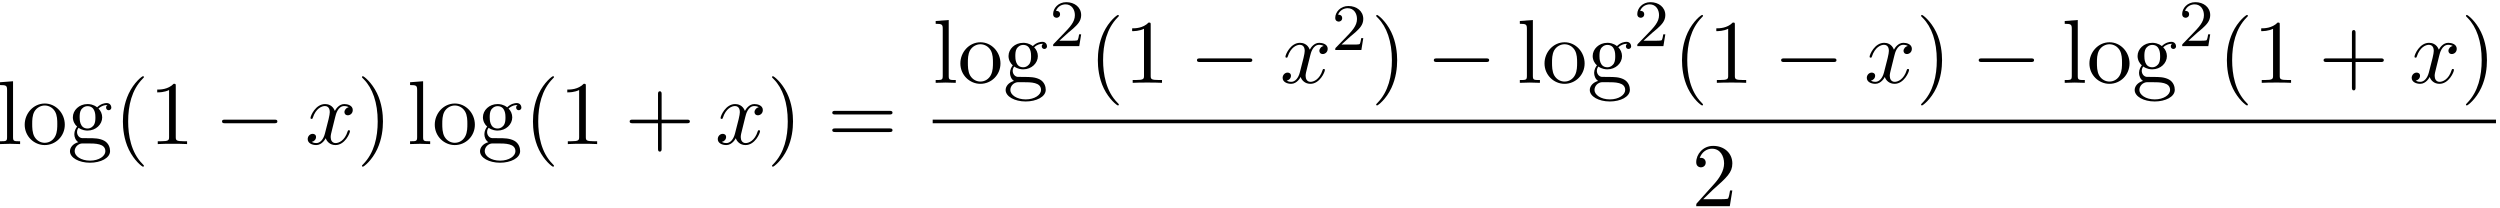
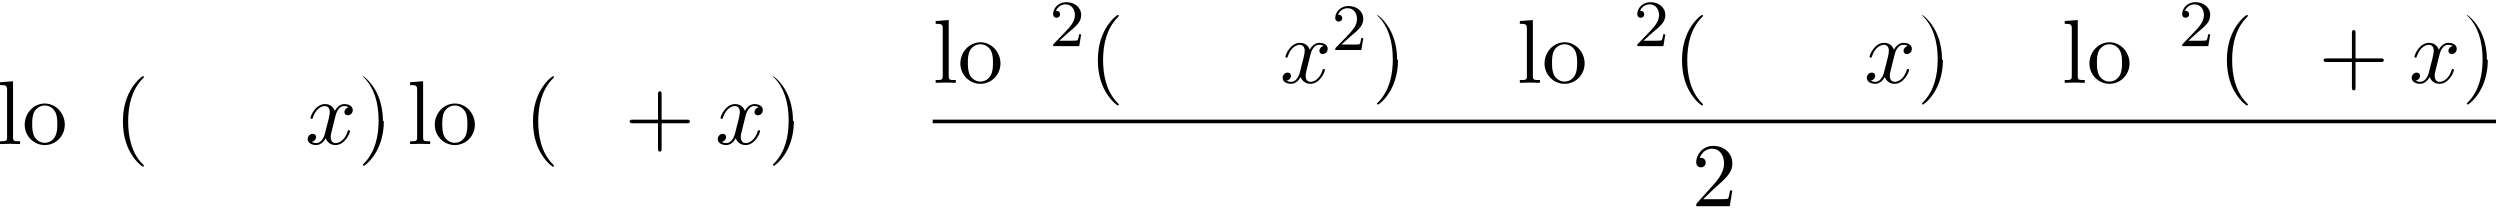
<svg xmlns="http://www.w3.org/2000/svg" xmlns:xlink="http://www.w3.org/1999/xlink" width="504" height="42" viewBox="1872.38 1482.791 301.27 25.106">
  <defs>
    <path id="g2-50" d="m2.248-1.626c.128-.12 .462-.383 .59-.494c.494-.454 .964-.893 .964-1.618c0-.948-.797-1.562-1.793-1.562c-.956 0-1.586 .725-1.586 1.435c0 .391 .311 .446 .422 .446c.167 0 .414-.12 .414-.422c0-.414-.399-.414-.494-.414c.231-.582 .765-.781 1.156-.781c.741 0 1.124 .63 1.124 1.299c0 .829-.582 1.435-1.522 2.399l-1.004 1.036c-.096 .088-.096 .104-.096 .303h3.148l.231-1.427h-.247c-.024 .159-.088 .558-.183 .709c-.048 .064-.654 .064-.781 .064h-1.419l1.076-.972z" />
    <path id="g1-120" d="m3.644-3.295c.065-.284 .316-1.287 1.08-1.287c.055 0 .316 0 .545 .142c-.305 .055-.524 .327-.524 .589c0 .175 .12 .382 .415 .382c.24 0 .589-.196 .589-.633c0-.567-.644-.72-1.015-.72c-.633 0-1.015 .578-1.145 .829c-.273-.72-.862-.829-1.178-.829c-1.135 0-1.756 1.407-1.756 1.68c0 .109 .109 .109 .131 .109c.087 0 .12-.022 .142-.12c.371-1.156 1.091-1.429 1.462-1.429c.207 0 .589 .098 .589 .731c0 .338-.185 1.069-.589 2.596c-.175 .676-.556 1.135-1.036 1.135c-.065 0-.316 0-.545-.142c.273-.055 .513-.284 .513-.589c0-.295-.24-.382-.404-.382c-.327 0-.6 .284-.6 .633c0 .502 .545 .72 1.025 .72c.72 0 1.113-.764 1.145-.829c.131 .404 .524 .829 1.178 .829c1.124 0 1.745-1.407 1.745-1.68c0-.109-.098-.109-.131-.109c-.098 0-.12 .044-.142 .12c-.36 1.167-1.102 1.429-1.451 1.429c-.425 0-.6-.349-.6-.72c0-.24 .065-.48 .185-.96l.371-1.495z" />
-     <path id="g0-0" d="m7.189-2.509c.185 0 .382 0 .382-.218s-.196-.218-.382-.218h-5.902c-.185 0-.382 0-.382 .218s.196 .218 .382 .218h5.902z" />
    <path id="g3-40" d="m3.611 2.618c0-.033 0-.055-.185-.24c-1.364-1.375-1.713-3.436-1.713-5.105c0-1.898 .415-3.796 1.756-5.16c.142-.131 .142-.153 .142-.185c0-.076-.044-.109-.109-.109c-.109 0-1.091 .742-1.735 2.127c-.556 1.2-.687 2.411-.687 3.327c0 .851 .12 2.171 .72 3.404c.655 1.342 1.593 2.051 1.702 2.051c.065 0 .109-.033 .109-.109z" />
-     <path id="g3-41" d="m3.153-2.727c0-.851-.12-2.171-.72-3.404c-.655-1.342-1.593-2.051-1.702-2.051c-.065 0-.109 .044-.109 .109c0 .033 0 .055 .207 .251c1.069 1.08 1.691 2.815 1.691 5.095c0 1.865-.404 3.785-1.756 5.16c-.142 .131-.142 .153-.142 .185c0 .065 .044 .109 .109 .109c.109 0 1.091-.742 1.735-2.127c.556-1.2 .687-2.411 .687-3.327z" />
+     <path id="g3-41" d="m3.153-2.727c0-.851-.12-2.171-.72-3.404c-.655-1.342-1.593-2.051-1.702-2.051c0 .033 0 .055 .207 .251c1.069 1.08 1.691 2.815 1.691 5.095c0 1.865-.404 3.785-1.756 5.16c-.142 .131-.142 .153-.142 .185c0 .065 .044 .109 .109 .109c.109 0 1.091-.742 1.735-2.127c.556-1.2 .687-2.411 .687-3.327z" />
    <path id="g3-43" d="m4.462-2.509h3.044c.153 0 .36 0 .36-.218s-.207-.218-.36-.218h-3.044v-3.055c0-.153 0-.36-.218-.36s-.218 .207-.218 .36v3.055h-3.055c-.153 0-.36 0-.36 .218s.207 .218 .36 .218h3.055v3.055c0 .153 0 .36 .218 .36s.218-.207 .218-.36v-3.055z" />
-     <path id="g3-49" d="m3.207-6.982c0-.262 0-.284-.251-.284c-.676 .698-1.636 .698-1.985 .698v.338c.218 0 .862 0 1.429-.284v5.651c0 .393-.033 .524-1.015 .524h-.349v.338c.382-.033 1.331-.033 1.767-.033s1.385 0 1.767 .033v-.338h-.349c-.982 0-1.015-.12-1.015-.524v-6.12z" />
    <path id="g3-50" d="m1.385-.84l1.156-1.124c1.702-1.505 2.356-2.095 2.356-3.185c0-1.244-.982-2.116-2.313-2.116c-1.233 0-2.04 1.004-2.04 1.975c0 .611 .545 .611 .578 .611c.185 0 .567-.131 .567-.578c0-.284-.196-.567-.578-.567c-.087 0-.109 0-.142 .011c.251-.709 .84-1.113 1.473-1.113c.993 0 1.462 .884 1.462 1.778c0 .873-.545 1.735-1.145 2.411l-2.095 2.335c-.12 .12-.12 .142-.12 .404h4.047l.305-1.898h-.273c-.055 .327-.131 .807-.24 .971c-.076 .087-.796 .087-1.036 .087h-1.964z" />
-     <path id="g3-61" d="m7.495-3.567c.164 0 .371 0 .371-.218s-.207-.218-.36-.218h-6.535c-.153 0-.36 0-.36 .218s.207 .218 .371 .218h6.513zm.011 2.116c.153 0 .36 0 .36-.218s-.207-.218-.371-.218h-6.513c-.164 0-.371 0-.371 .218s.207 .218 .36 .218h6.535z" />
-     <path id="g3-103" d="m2.422-1.876c-.949 0-.949-1.091-.949-1.342c0-.295 .011-.644 .175-.916c.087-.131 .338-.436 .775-.436c.949 0 .949 1.091 .949 1.342c0 .295-.011 .644-.175 .916c-.087 .131-.338 .436-.775 .436zm-1.265 .425c0-.044 0-.295 .185-.513c.425 .305 .873 .338 1.08 .338c1.015 0 1.767-.753 1.767-1.593c0-.404-.175-.807-.447-1.058c.393-.371 .785-.425 .982-.425c.022 0 .076 0 .109 .011c-.12 .044-.175 .164-.175 .295c0 .185 .142 .316 .316 .316c.109 0 .316-.076 .316-.327c0-.185-.131-.535-.556-.535c-.218 0-.698 .065-1.156 .513c-.458-.36-.916-.393-1.156-.393c-1.015 0-1.767 .753-1.767 1.593c0 .48 .24 .895 .513 1.124c-.142 .164-.338 .524-.338 .905c0 .338 .142 .753 .48 .971c-.655 .185-1.004 .655-1.004 1.091c0 .785 1.08 1.385 2.411 1.385c1.287 0 2.422-.556 2.422-1.407c0-.382-.153-.938-.709-1.244c-.578-.305-1.211-.305-1.876-.305c-.273 0-.742 0-.818-.011c-.349-.044-.578-.382-.578-.731zm1.571 3.447c-1.102 0-1.855-.556-1.855-1.135c0-.502 .415-.905 .895-.938h.644c.938 0 2.16 0 2.16 .938c0 .589-.775 1.135-1.844 1.135z" />
    <path id="g3-108" d="m1.931-7.571l-1.571 .12v.338c.764 0 .851 .076 .851 .611v5.673c0 .491-.12 .491-.851 .491v.338c.36-.011 .938-.033 1.211-.033s.807 .022 1.211 .033v-.338c-.731 0-.851 0-.851-.491v-6.742z" />
    <path id="g3-111" d="m5.138-2.335c0-1.396-1.091-2.553-2.411-2.553c-1.364 0-2.422 1.189-2.422 2.553c0 1.407 1.135 2.455 2.411 2.455c1.32 0 2.422-1.069 2.422-2.455zm-2.411 2.182c-.469 0-.949-.229-1.244-.731c-.273-.48-.273-1.145-.273-1.538c0-.425 0-1.015 .262-1.495c.295-.502 .807-.731 1.244-.731c.48 0 .949 .24 1.233 .709s.284 1.102 .284 1.516c0 .393 0 .982-.24 1.462c-.24 .491-.72 .807-1.265 .807z" />
  </defs>
  <g id="page1">
    <use x="1872.02" y="1500.153" xlink:href="#g3-108" />
    <use x="1875.05" y="1500.153" xlink:href="#g3-111" />
    <use x="1880.505" y="1500.153" xlink:href="#g3-103" />
    <use x="1886.111" y="1500.153" xlink:href="#g3-40" />
    <use x="1890.353" y="1500.153" xlink:href="#g3-49" />
    <use x="1898.232" y="1500.153" xlink:href="#g0-0" />
    <use x="1909.141" y="1500.153" xlink:href="#g1-120" />
    <use x="1915.376" y="1500.153" xlink:href="#g3-41" />
    <use x="1921.436" y="1500.153" xlink:href="#g3-108" />
    <use x="1924.467" y="1500.153" xlink:href="#g3-111" />
    <use x="1929.921" y="1500.153" xlink:href="#g3-103" />
    <use x="1935.527" y="1500.153" xlink:href="#g3-40" />
    <use x="1939.77" y="1500.153" xlink:href="#g3-49" />
    <use x="1947.649" y="1500.153" xlink:href="#g3-43" />
    <use x="1958.558" y="1500.153" xlink:href="#g1-120" />
    <use x="1964.792" y="1500.153" xlink:href="#g3-41" />
    <use x="1972.065" y="1500.153" xlink:href="#g3-61" />
    <use x="1984.776" y="1492.773" xlink:href="#g3-108" />
    <use x="1987.806" y="1492.773" xlink:href="#g3-111" />
    <use x="1993.261" y="1492.773" xlink:href="#g3-103" />
    <use x="1998.867" y="1488.352" xlink:href="#g2-50" />
    <use x="2003.599" y="1492.773" xlink:href="#g3-40" />
    <use x="2007.841" y="1492.773" xlink:href="#g3-49" />
    <use x="2015.72" y="1492.773" xlink:href="#g0-0" />
    <use x="2026.629" y="1492.773" xlink:href="#g1-120" />
    <use x="2032.864" y="1488.814" xlink:href="#g2-50" />
    <use x="2037.596" y="1492.773" xlink:href="#g3-41" />
    <use x="2044.263" y="1492.773" xlink:href="#g0-0" />
    <use x="2055.172" y="1492.773" xlink:href="#g3-108" />
    <use x="2058.202" y="1492.773" xlink:href="#g3-111" />
    <use x="2063.657" y="1492.773" xlink:href="#g3-103" />
    <use x="2069.263" y="1488.352" xlink:href="#g2-50" />
    <use x="2073.995" y="1492.773" xlink:href="#g3-40" />
    <use x="2078.238" y="1492.773" xlink:href="#g3-49" />
    <use x="2086.117" y="1492.773" xlink:href="#g0-0" />
    <use x="2097.026" y="1492.773" xlink:href="#g1-120" />
    <use x="2103.261" y="1492.773" xlink:href="#g3-41" />
    <use x="2109.927" y="1492.773" xlink:href="#g0-0" />
    <use x="2120.836" y="1492.773" xlink:href="#g3-108" />
    <use x="2123.867" y="1492.773" xlink:href="#g3-111" />
    <use x="2129.321" y="1492.773" xlink:href="#g3-103" />
    <use x="2134.927" y="1488.352" xlink:href="#g2-50" />
    <use x="2139.659" y="1492.773" xlink:href="#g3-40" />
    <use x="2143.902" y="1492.773" xlink:href="#g3-49" />
    <use x="2151.781" y="1492.773" xlink:href="#g3-43" />
    <use x="2162.69" y="1492.773" xlink:href="#g1-120" />
    <use x="2168.925" y="1492.773" xlink:href="#g3-41" />
    <rect x="1984.776" y="1497.208" height=".436" width="188.391" />
    <use x="2076.244" y="1507.636" xlink:href="#g3-50" />
  </g>
  <script type="text/ecmascript">if(window.parent.postMessage)window.parent.postMessage("9.7162|378|31.5|"+window.location,"*");</script>
</svg>